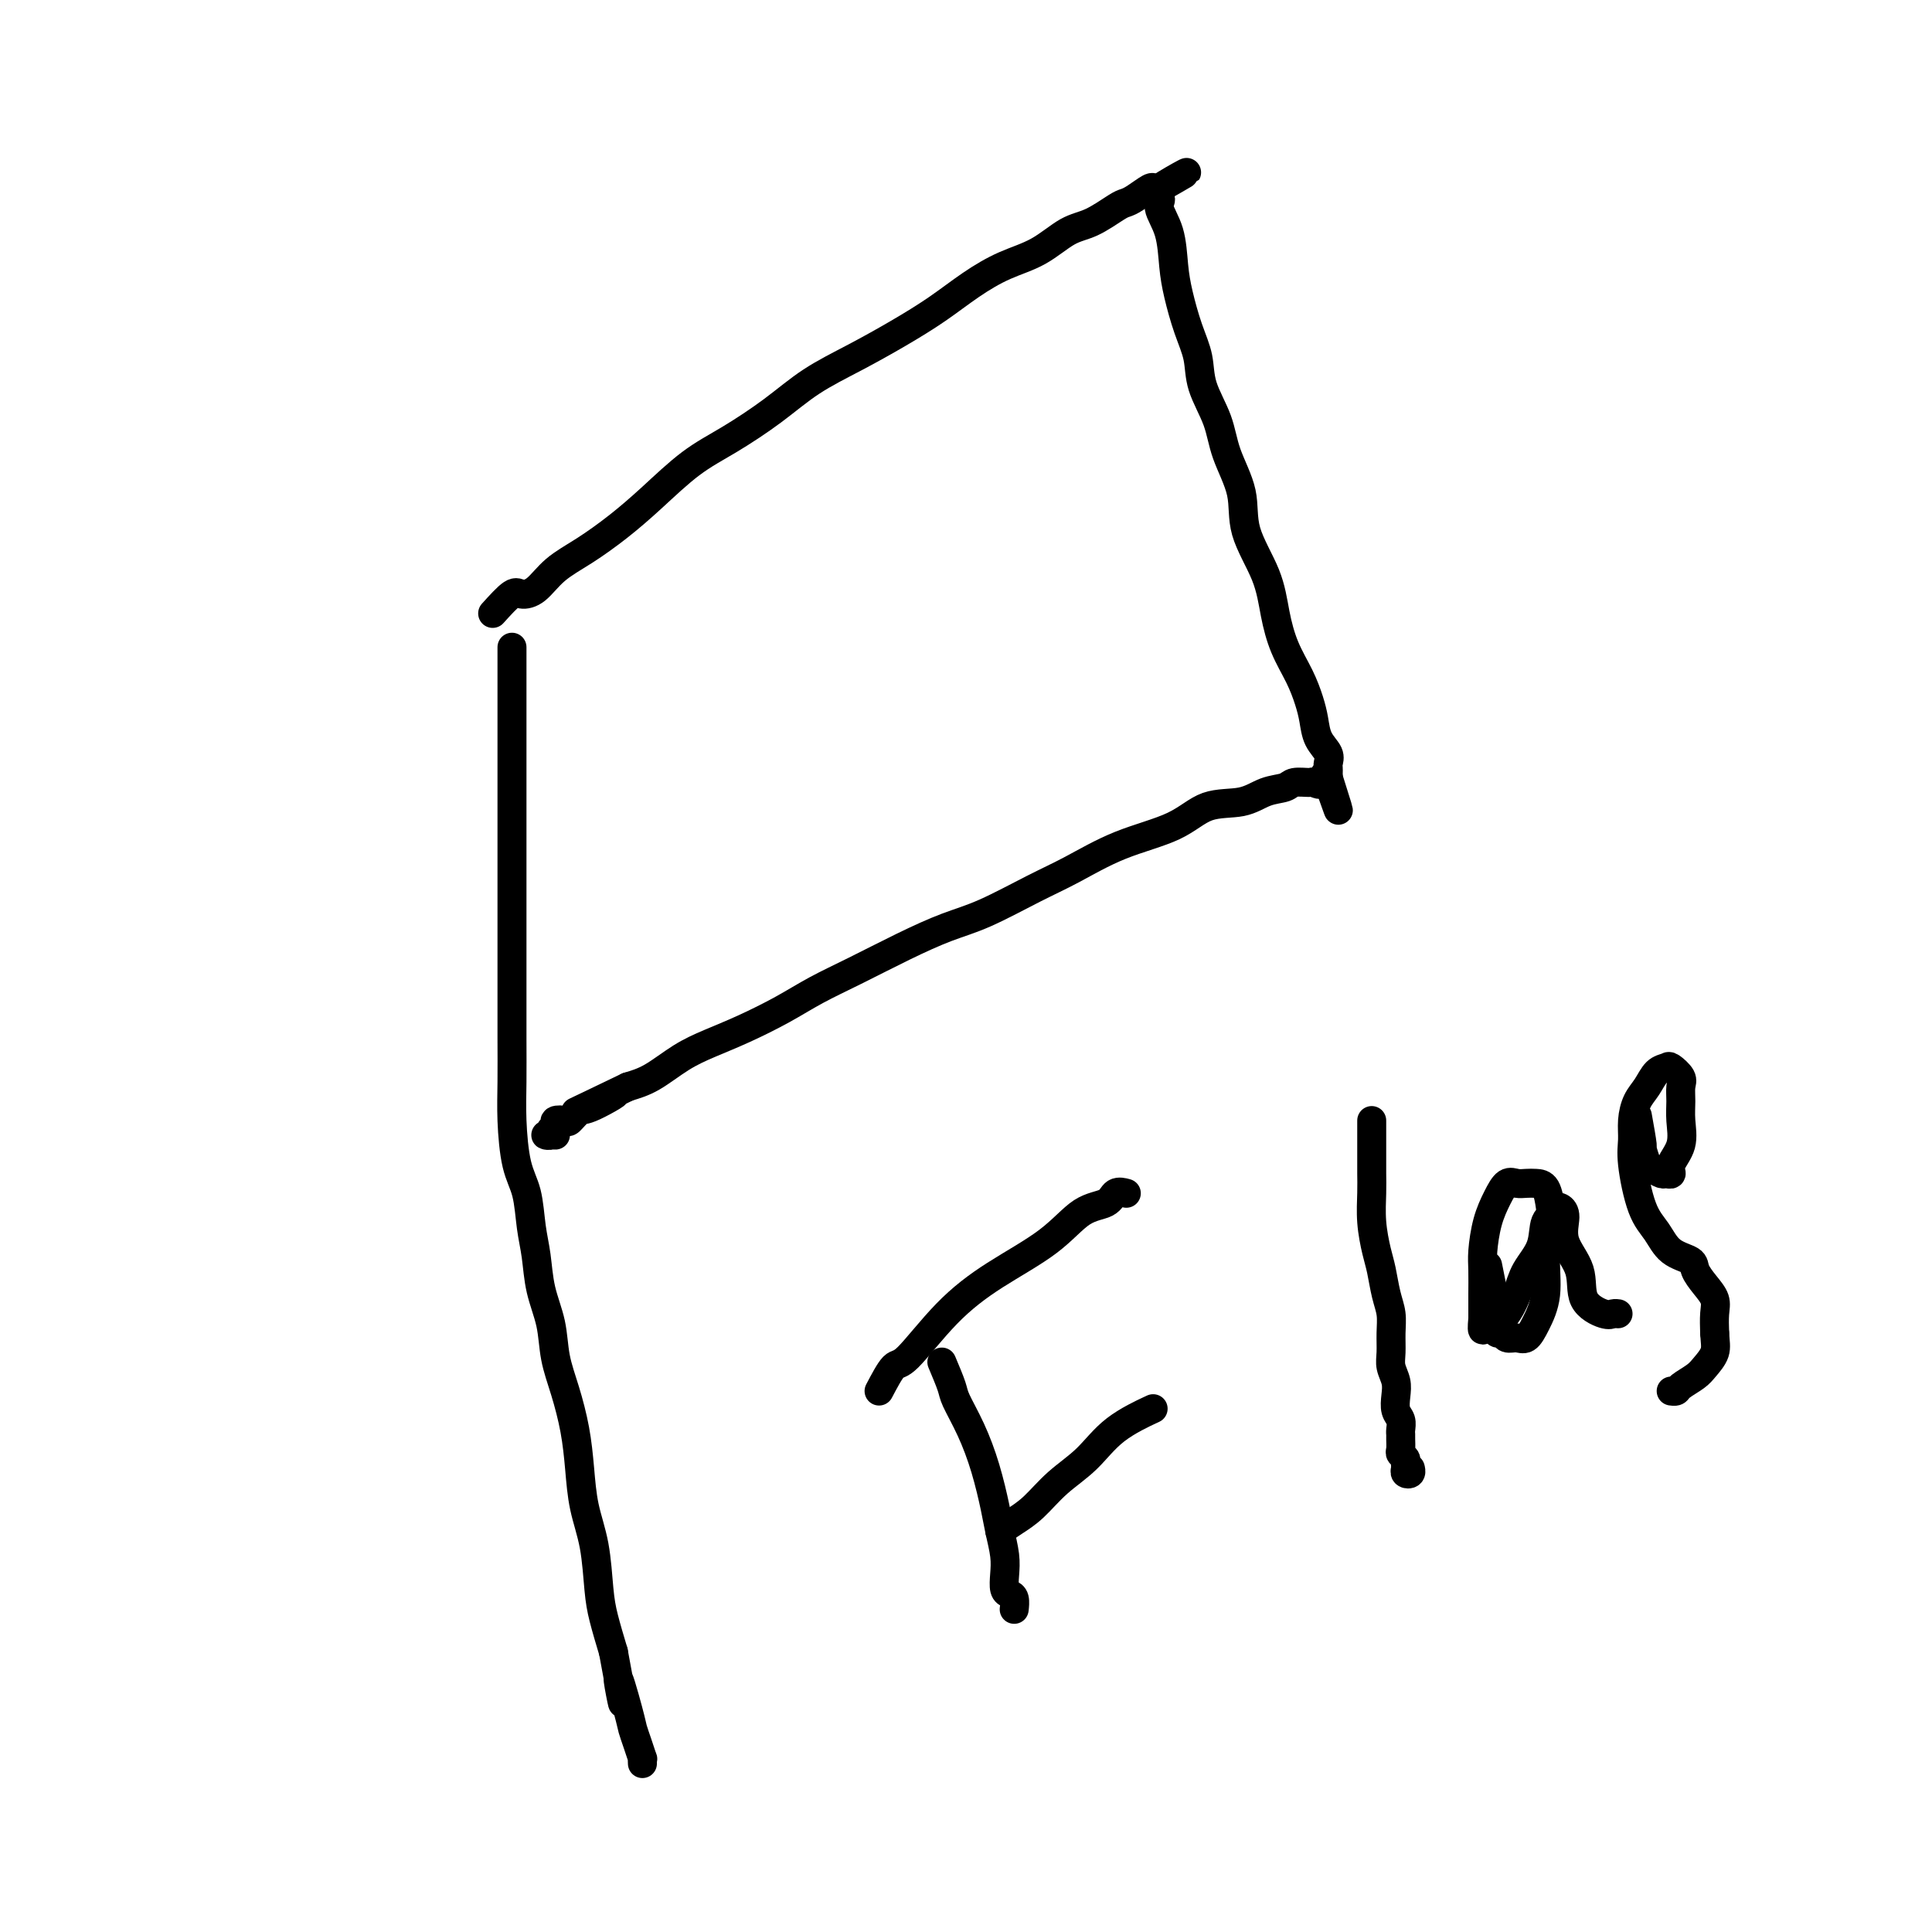
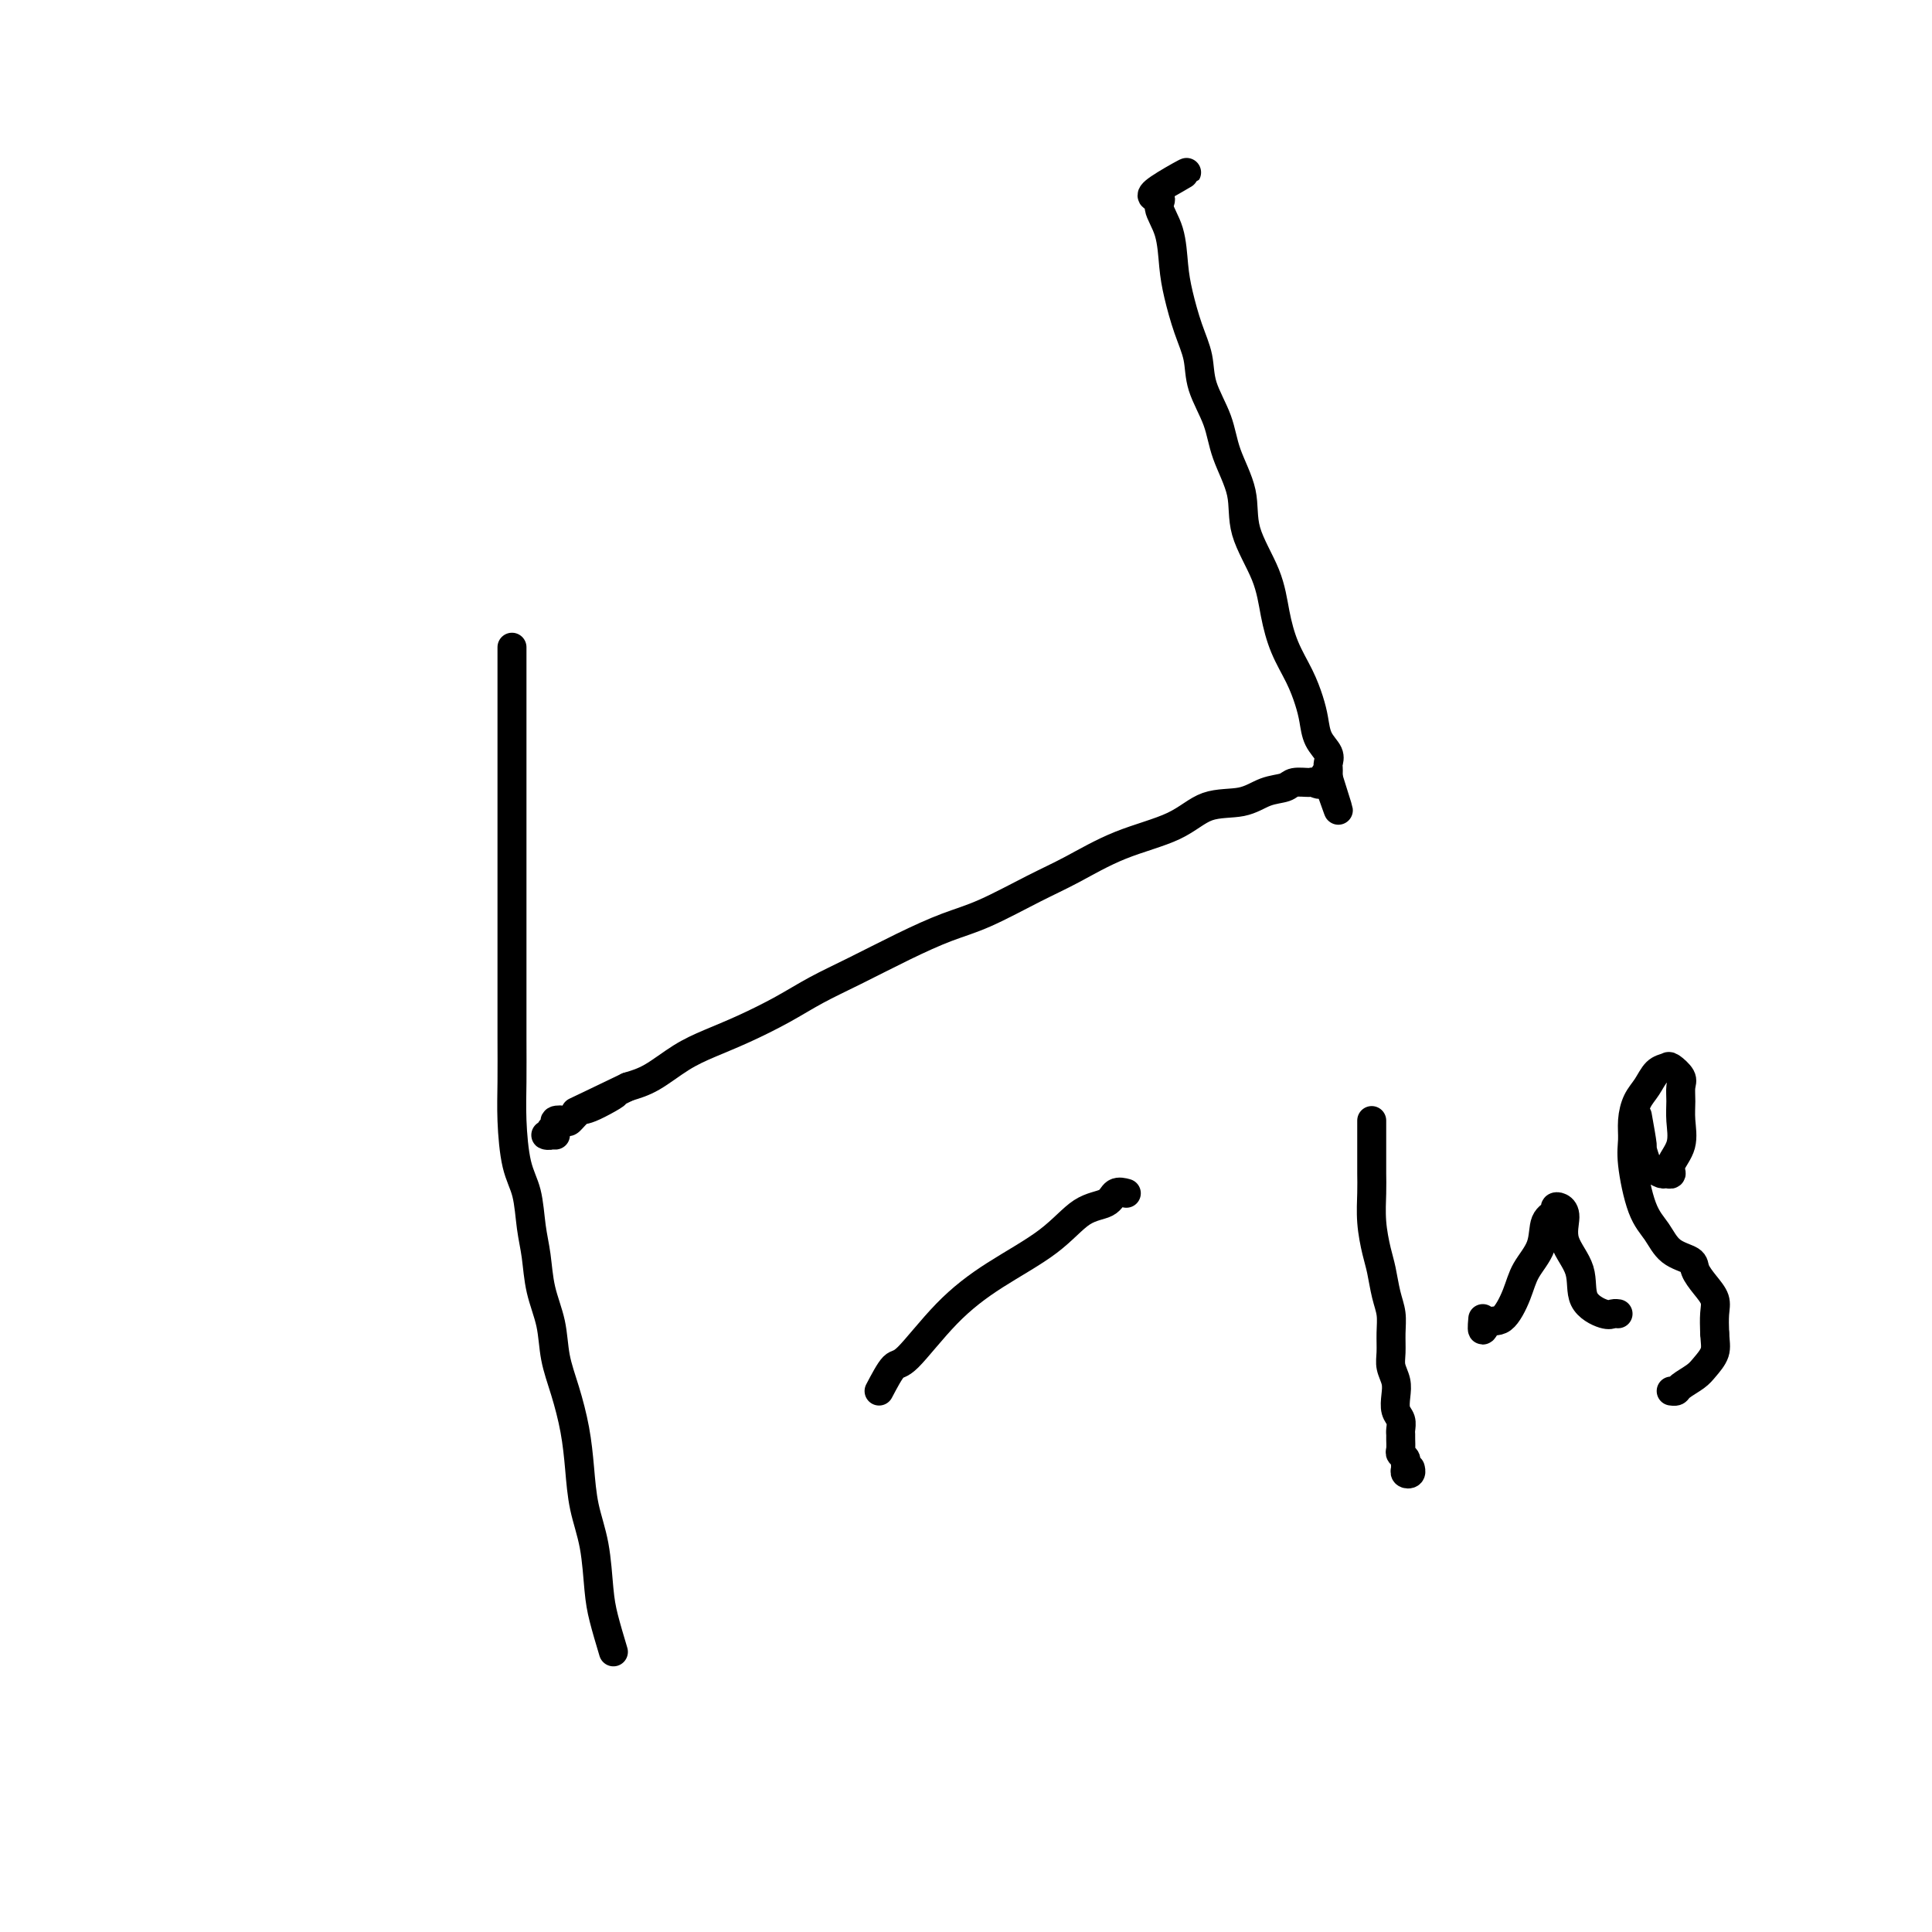
<svg xmlns="http://www.w3.org/2000/svg" viewBox="0 0 400 400" version="1.1">
  <g fill="none" stroke="#000000" stroke-width="6" stroke-linecap="round" stroke-linejoin="round">
    <path d="M106,134c0.000,2.132 0.000,4.265 0,6c-0.000,1.735 -0.000,3.073 0,5c0.000,1.927 0.000,4.445 0,7c-0.000,2.555 -0.000,5.148 0,8c0.000,2.852 0.000,5.964 0,9c-0.000,3.036 -0.000,5.995 0,9c0.000,3.005 0.000,6.055 0,9c-0.000,2.945 -0.001,5.785 0,9c0.001,3.215 0.002,6.807 0,10c-0.002,3.193 -0.008,5.989 0,9c0.008,3.011 0.029,6.236 0,9c-0.029,2.764 -0.110,5.065 0,8c0.110,2.935 0.410,6.502 1,9c0.590,2.498 1.472,3.926 2,6c0.528,2.074 0.704,4.794 1,7c0.296,2.206 0.712,3.900 1,6c0.288,2.100 0.448,4.607 1,7c0.552,2.393 1.496,4.671 2,7c0.504,2.329 0.568,4.707 1,7c0.432,2.293 1.233,4.500 2,7c0.767,2.500 1.501,5.294 2,8c0.499,2.706 0.763,5.323 1,8c0.237,2.677 0.448,5.413 1,8c0.552,2.587 1.447,5.023 2,8c0.553,2.977 0.764,6.494 1,9c0.236,2.506 0.496,4.002 1,6c0.504,1.998 1.252,4.499 2,7" />
-     <path d="M127,342c3.367,18.067 1.284,8.236 1,6c-0.284,-2.236 1.230,3.123 2,6c0.770,2.877 0.795,3.272 1,4c0.205,0.728 0.591,1.789 1,3c0.409,1.211 0.842,2.572 1,3c0.158,0.428 0.043,-0.077 0,0c-0.043,0.077 -0.012,0.736 0,1c0.012,0.264 0.006,0.132 0,0" />
-     <path d="M102,127c1.532,-1.695 3.065,-3.390 4,-4c0.935,-0.610 1.273,-0.136 2,0c0.727,0.136 1.843,-0.067 3,-1c1.157,-0.933 2.355,-2.594 4,-4c1.645,-1.406 3.738,-2.555 6,-4c2.262,-1.445 4.693,-3.186 7,-5c2.307,-1.814 4.490,-3.702 7,-6c2.510,-2.298 5.347,-5.005 8,-7c2.653,-1.995 5.123,-3.278 8,-5c2.877,-1.722 6.161,-3.884 9,-6c2.839,-2.116 5.233,-4.186 8,-6c2.767,-1.814 5.907,-3.371 9,-5c3.093,-1.629 6.139,-3.330 9,-5c2.861,-1.670 5.538,-3.309 8,-5c2.462,-1.691 4.709,-3.435 7,-5c2.291,-1.565 4.627,-2.952 7,-4c2.373,-1.048 4.782,-1.759 7,-3c2.218,-1.241 4.245,-3.014 6,-4c1.755,-0.986 3.237,-1.186 5,-2c1.763,-0.814 3.806,-2.243 5,-3c1.194,-0.757 1.539,-0.844 2,-1c0.461,-0.156 1.038,-0.382 2,-1c0.962,-0.618 2.309,-1.630 3,-2c0.691,-0.370 0.724,-0.100 1,0c0.276,0.100 0.793,0.028 1,0c0.207,-0.028 0.103,-0.014 0,0" />
    <path d="M240,39c11.131,-6.292 2.957,-2.022 0,0c-2.957,2.022 -0.699,1.795 0,2c0.699,0.205 -0.161,0.843 0,2c0.161,1.157 1.343,2.832 2,5c0.657,2.168 0.790,4.829 1,7c0.210,2.171 0.497,3.853 1,6c0.503,2.147 1.221,4.759 2,7c0.779,2.241 1.617,4.109 2,6c0.383,1.891 0.309,3.804 1,6c0.691,2.196 2.146,4.675 3,7c0.854,2.325 1.107,4.496 2,7c0.893,2.504 2.426,5.340 3,8c0.574,2.660 0.188,5.144 1,8c0.812,2.856 2.823,6.084 4,9c1.177,2.916 1.520,5.521 2,8c0.480,2.479 1.097,4.831 2,7c0.903,2.169 2.092,4.156 3,6c0.908,1.844 1.536,3.544 2,5c0.464,1.456 0.765,2.666 1,4c0.235,1.334 0.403,2.791 1,4c0.597,1.209 1.624,2.169 2,3c0.376,0.831 0.101,1.532 0,2c-0.101,0.468 -0.027,0.703 0,1c0.027,0.297 0.008,0.656 0,1c-0.008,0.344 -0.004,0.672 0,1" />
    <path d="M275,161c4.052,12.757 1.181,4.149 0,1c-1.181,-3.149 -0.671,-0.841 -1,0c-0.329,0.841 -1.497,0.213 -2,0c-0.503,-0.213 -0.340,-0.011 -1,0c-0.660,0.011 -2.142,-0.168 -3,0c-0.858,0.168 -1.091,0.684 -2,1c-0.909,0.316 -2.493,0.431 -4,1c-1.507,0.569 -2.936,1.590 -5,2c-2.064,0.410 -4.763,0.208 -7,1c-2.237,0.792 -4.010,2.579 -7,4c-2.990,1.421 -7.195,2.476 -11,4c-3.805,1.524 -7.209,3.515 -10,5c-2.791,1.485 -4.967,2.462 -8,4c-3.033,1.538 -6.921,3.636 -10,5c-3.079,1.364 -5.349,1.995 -8,3c-2.651,1.005 -5.684,2.383 -9,4c-3.316,1.617 -6.917,3.472 -10,5c-3.083,1.528 -5.649,2.729 -8,4c-2.351,1.271 -4.487,2.613 -7,4c-2.513,1.387 -5.403,2.819 -8,4c-2.597,1.181 -4.902,2.110 -7,3c-2.098,0.890 -3.988,1.740 -6,3c-2.012,1.260 -4.146,2.932 -6,4c-1.854,1.068 -3.427,1.534 -5,2" />
    <path d="M130,225c-19.329,9.312 -7.650,3.592 -4,2c3.650,-1.592 -0.729,0.946 -3,2c-2.271,1.054 -2.436,0.625 -3,1c-0.564,0.375 -1.528,1.553 -2,2c-0.472,0.447 -0.451,0.162 -1,0c-0.549,-0.162 -1.668,-0.201 -2,0c-0.332,0.201 0.124,0.642 0,1c-0.124,0.358 -0.828,0.632 -1,1c-0.172,0.368 0.189,0.831 0,1c-0.189,0.169 -0.927,0.045 -1,0c-0.073,-0.045 0.519,-0.012 1,0c0.481,0.012 0.852,0.003 1,0c0.148,-0.003 0.074,-0.002 0,0" />
-     <path d="M195,282c0.803,1.906 1.605,3.811 2,5c0.395,1.189 0.382,1.660 1,3c0.618,1.340 1.868,3.548 3,6c1.132,2.452 2.146,5.149 3,8c0.854,2.851 1.549,5.856 2,8c0.451,2.144 0.660,3.425 1,5c0.340,1.575 0.813,3.443 1,5c0.187,1.557 0.089,2.803 0,4c-0.089,1.197 -0.167,2.346 0,3c0.167,0.654 0.581,0.815 1,1c0.419,0.185 0.844,0.396 1,1c0.156,0.604 0.045,1.601 0,2c-0.045,0.399 -0.022,0.199 0,0" />
    <path d="M182,288c1.110,-2.107 2.221,-4.214 3,-5c0.779,-0.786 1.228,-0.253 3,-2c1.772,-1.747 4.867,-5.776 8,-9c3.133,-3.224 6.305,-5.642 10,-8c3.695,-2.358 7.911,-4.656 11,-7c3.089,-2.344 5.049,-4.733 7,-6c1.951,-1.267 3.894,-1.412 5,-2c1.106,-0.588 1.375,-1.620 2,-2c0.625,-0.380 1.607,-0.109 2,0c0.393,0.109 0.196,0.054 0,0" />
-     <path d="M207,317c0.927,-0.627 1.854,-1.255 3,-2c1.146,-0.745 2.511,-1.608 4,-3c1.489,-1.392 3.101,-3.312 5,-5c1.899,-1.688 4.086,-3.143 6,-5c1.914,-1.857 3.554,-4.115 6,-6c2.446,-1.885 5.699,-3.396 7,-4c1.301,-0.604 0.651,-0.302 0,0" />
    <path d="M284,232c0.002,2.590 0.003,5.179 0,7c-0.003,1.821 -0.012,2.873 0,4c0.012,1.127 0.044,2.328 0,4c-0.044,1.672 -0.166,3.815 0,6c0.166,2.185 0.619,4.411 1,6c0.381,1.589 0.691,2.540 1,4c0.309,1.460 0.618,3.430 1,5c0.382,1.570 0.838,2.741 1,4c0.162,1.259 0.030,2.605 0,4c-0.030,1.395 0.044,2.839 0,4c-0.044,1.161 -0.204,2.040 0,3c0.204,0.960 0.773,2.001 1,3c0.227,0.999 0.113,1.956 0,3c-0.113,1.044 -0.227,2.177 0,3c0.227,0.823 0.793,1.338 1,2c0.207,0.662 0.054,1.473 0,2c-0.054,0.527 -0.011,0.771 0,1c0.011,0.229 -0.011,0.443 0,1c0.011,0.557 0.056,1.459 0,2c-0.056,0.541 -0.212,0.723 0,1c0.212,0.277 0.793,0.650 1,1c0.207,0.350 0.041,0.679 0,1c-0.041,0.321 0.041,0.636 0,1c-0.041,0.364 -0.207,0.778 0,1c0.207,0.222 0.786,0.252 1,0c0.214,-0.252 0.061,-0.786 0,-1c-0.061,-0.214 -0.031,-0.107 0,0" />
-     <path d="M308,262c0.414,2.099 0.828,4.199 1,5c0.172,0.801 0.102,0.305 0,1c-0.102,0.695 -0.235,2.583 0,4c0.235,1.417 0.839,2.365 1,3c0.161,0.635 -0.123,0.957 0,1c0.123,0.043 0.651,-0.192 1,0c0.349,0.192 0.518,0.810 1,1c0.482,0.190 1.277,-0.047 2,0c0.723,0.047 1.374,0.379 2,0c0.626,-0.379 1.226,-1.468 2,-3c0.774,-1.532 1.722,-3.507 2,-6c0.278,-2.493 -0.114,-5.505 0,-8c0.114,-2.495 0.732,-4.472 1,-6c0.268,-1.528 0.185,-2.605 0,-4c-0.185,-1.395 -0.472,-3.108 -1,-4c-0.528,-0.892 -1.296,-0.963 -2,-1c-0.704,-0.037 -1.344,-0.038 -2,0c-0.656,0.038 -1.328,0.117 -2,0c-0.672,-0.117 -1.343,-0.431 -2,0c-0.657,0.431 -1.300,1.606 -2,3c-0.700,1.394 -1.455,3.007 -2,5c-0.545,1.993 -0.878,4.365 -1,6c-0.122,1.635 -0.033,2.532 0,4c0.033,1.468 0.009,3.507 0,5c-0.009,1.493 -0.002,2.440 0,3c0.002,0.560 0.001,0.731 0,1c-0.001,0.269 -0.000,0.634 0,1" />
    <path d="M307,273c-0.376,4.091 0.183,1.818 1,1c0.817,-0.818 1.891,-0.180 3,-1c1.109,-0.820 2.252,-3.098 3,-5c0.748,-1.902 1.100,-3.427 2,-5c0.900,-1.573 2.349,-3.193 3,-5c0.651,-1.807 0.505,-3.801 1,-5c0.495,-1.199 1.632,-1.603 2,-2c0.368,-0.397 -0.034,-0.786 0,-1c0.034,-0.214 0.503,-0.252 1,0c0.497,0.252 1.022,0.793 1,2c-0.022,1.207 -0.592,3.080 0,5c0.592,1.920 2.344,3.888 3,6c0.656,2.112 0.214,4.370 1,6c0.786,1.630 2.798,2.633 4,3c1.202,0.367 1.593,0.099 2,0c0.407,-0.099 0.831,-0.028 1,0c0.169,0.028 0.085,0.014 0,0" />
    <path d="M339,231c0.449,2.508 0.898,5.016 1,6c0.102,0.984 -0.142,0.446 0,1c0.142,0.554 0.669,2.202 1,3c0.331,0.798 0.465,0.745 1,1c0.535,0.255 1.471,0.818 2,1c0.529,0.182 0.649,-0.015 1,0c0.351,0.015 0.931,0.244 1,0c0.069,-0.244 -0.374,-0.961 0,-2c0.374,-1.039 1.566,-2.399 2,-4c0.434,-1.601 0.109,-3.442 0,-5c-0.109,-1.558 -0.003,-2.835 0,-4c0.003,-1.165 -0.096,-2.220 0,-3c0.096,-0.780 0.388,-1.286 0,-2c-0.388,-0.714 -1.455,-1.637 -2,-2c-0.545,-0.363 -0.567,-0.166 -1,0c-0.433,0.166 -1.279,0.302 -2,1c-0.721,0.698 -1.319,1.960 -2,3c-0.681,1.040 -1.445,1.860 -2,3c-0.555,1.140 -0.900,2.600 -1,4c-0.100,1.400 0.043,2.739 0,4c-0.043,1.261 -0.274,2.446 0,5c0.274,2.554 1.053,6.479 2,9c0.947,2.521 2.063,3.637 3,5c0.937,1.363 1.694,2.973 3,4c1.306,1.027 3.159,1.471 4,2c0.841,0.529 0.670,1.145 1,2c0.330,0.855 1.161,1.951 2,3c0.839,1.049 1.688,2.052 2,3c0.312,0.948 0.089,1.842 0,3c-0.089,1.158 -0.045,2.579 0,4" />
    <path d="M355,276c0.101,1.832 0.354,2.911 0,4c-0.354,1.089 -1.314,2.187 -2,3c-0.686,0.813 -1.098,1.342 -2,2c-0.902,0.658 -2.293,1.444 -3,2c-0.707,0.556 -0.729,0.880 -1,1c-0.271,0.120 -0.792,0.034 -1,0c-0.208,-0.034 -0.104,-0.017 0,0" />
  </g>
</svg>